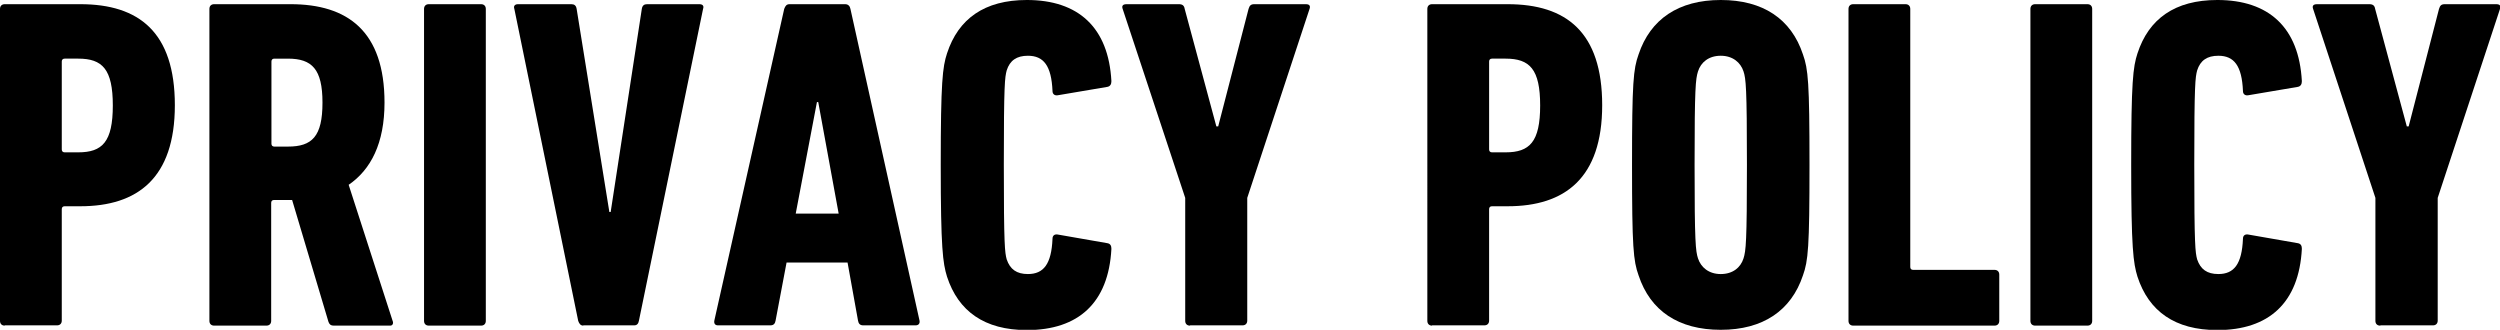
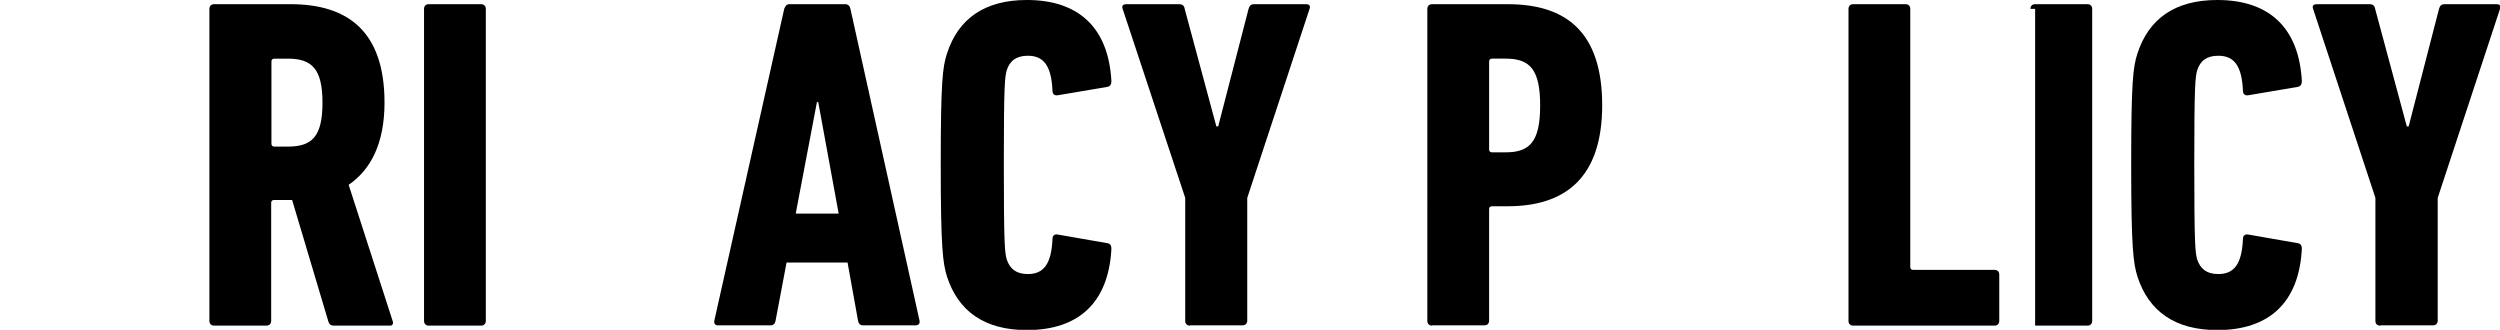
<svg xmlns="http://www.w3.org/2000/svg" id="_レイヤー_1" viewBox="0 0 95.51 12.6">
-   <path d="M.18,12.44c-.11,0-.18-.07-.18-.18V.34c0-.11,.07-.18,.18-.18H3.07c2.24,0,3.61,1.07,3.61,3.86s-1.43,3.86-3.61,3.86h-.6c-.07,0-.11,.04-.11,.11v4.26c0,.11-.07,.18-.18,.18H.18ZM4.31,4.03c0-1.39-.4-1.79-1.32-1.79h-.52c-.07,0-.11,.04-.11,.11v3.36c0,.07,.04,.11,.11,.11h.52c.92,0,1.32-.4,1.32-1.79Z" />
  <path d="M12.75,12.44c-.11,0-.16-.04-.2-.14l-1.39-4.66h-.69c-.07,0-.11,.04-.11,.11v4.51c0,.11-.07,.18-.18,.18h-2c-.11,0-.18-.07-.18-.18V.34c0-.11,.07-.18,.18-.18h2.92c2.18,0,3.59,1.03,3.59,3.76,0,1.55-.52,2.56-1.37,3.14l1.68,5.2c.04,.09,0,.18-.09,.18h-2.17Zm-.43-8.52c0-1.28-.4-1.68-1.32-1.68h-.52c-.07,0-.11,.04-.11,.11v3.14c0,.07,.04,.11,.11,.11h.52c.92,0,1.32-.38,1.32-1.68Z" />
  <path d="M16.2,.34c0-.11,.07-.18,.18-.18h2c.11,0,.18,.07,.18,.18V12.26c0,.11-.07,.18-.18,.18h-2c-.11,0-.18-.07-.18-.18V.34Z" />
-   <path d="M22.29,12.44c-.11,0-.16-.07-.2-.18L19.65,.34c-.04-.11,.02-.18,.14-.18h2.04c.11,0,.18,.05,.2,.18l1.25,7.76h.05L24.52,.34c.02-.13,.09-.18,.2-.18h2c.13,0,.18,.07,.14,.18l-2.45,11.91c-.02,.11-.07,.18-.18,.18h-1.95Z" />
  <path d="M29.96,.34c.04-.11,.09-.18,.2-.18h2.13c.11,0,.18,.07,.2,.18l2.64,11.91c.02,.11-.04,.18-.15,.18h-2c-.13,0-.18-.07-.2-.18l-.4-2.22h-2.33l-.42,2.22c-.02,.11-.07,.18-.2,.18h-2c-.11,0-.16-.07-.14-.18L29.96,.34Zm2.08,7.82l-.78-4.26h-.05l-.81,4.26h1.64Z" />
  <path d="M35.94,6.3c0-3.18,.07-3.74,.24-4.26,.43-1.32,1.43-2.04,3.05-2.04,1.97,0,3.12,1.05,3.23,3.1,0,.11-.04,.2-.16,.22l-1.89,.32c-.11,.02-.2-.04-.2-.16-.04-.97-.34-1.35-.94-1.35-.43,0-.69,.18-.81,.56-.07,.27-.11,.49-.11,3.61s.04,3.34,.11,3.61c.13,.38,.38,.56,.81,.56,.6,0,.9-.38,.94-1.35,0-.13,.09-.18,.2-.16l1.89,.33c.13,.02,.16,.11,.16,.22-.11,2.06-1.26,3.1-3.23,3.1-1.62,0-2.62-.72-3.05-2.04-.16-.52-.24-1.08-.24-4.26Z" />
  <path d="M45.46,12.44c-.11,0-.18-.07-.18-.18V7.56L42.89,.34c-.04-.11,0-.18,.15-.18h2c.13,0,.2,.05,.22,.18l1.21,4.49h.07l1.16-4.49c.04-.13,.09-.18,.22-.18h1.97c.14,0,.18,.07,.14,.18l-2.38,7.22v4.69c0,.11-.07,.18-.18,.18h-2Z" />
  <path d="M54.71,12.44c-.11,0-.18-.07-.18-.18V.34c0-.11,.07-.18,.18-.18h2.89c2.24,0,3.61,1.07,3.61,3.86s-1.43,3.86-3.61,3.86h-.6c-.07,0-.11,.04-.11,.11v4.26c0,.11-.07,.18-.18,.18h-2Zm4.13-8.41c0-1.39-.4-1.79-1.32-1.79h-.52c-.07,0-.11,.04-.11,.11v3.36c0,.07,.04,.11,.11,.11h.52c.92,0,1.32-.4,1.32-1.79Z" />
-   <path d="M62.6,10.52c-.2-.56-.25-1.06-.25-4.22s.05-3.66,.25-4.22c.45-1.35,1.53-2.08,3.14-2.08s2.69,.72,3.14,2.08c.2,.56,.25,1.06,.25,4.22s-.05,3.66-.25,4.22c-.45,1.35-1.53,2.08-3.14,2.08s-2.69-.72-3.14-2.08Zm4.01-.65c.09-.29,.13-.6,.13-3.57s-.04-3.29-.13-3.57c-.11-.34-.41-.6-.87-.6s-.76,.25-.87,.6c-.09,.29-.13,.6-.13,3.57s.04,3.29,.13,3.57c.11,.34,.41,.6,.87,.6s.76-.25,.87-.6Z" />
  <path d="M70.62,.34c0-.11,.07-.18,.18-.18h2c.11,0,.18,.07,.18,.18V10.2c0,.07,.04,.11,.11,.11h3.11c.11,0,.18,.07,.18,.18v1.77c0,.11-.07,.18-.18,.18h-5.4c-.11,0-.18-.07-.18-.18V.34Z" />
-   <path d="M77.57,.34c0-.11,.07-.18,.18-.18h2c.11,0,.18,.07,.18,.18V12.26c0,.11-.07,.18-.18,.18h-2c-.11,0-.18-.07-.18-.18V.34Z" />
+   <path d="M77.57,.34c0-.11,.07-.18,.18-.18h2c.11,0,.18,.07,.18,.18V12.26c0,.11-.07,.18-.18,.18h-2V.34Z" />
  <path d="M81.42,6.3c0-3.18,.07-3.74,.24-4.26,.43-1.32,1.43-2.04,3.05-2.04,1.97,0,3.12,1.05,3.23,3.1,0,.11-.04,.2-.16,.22l-1.89,.32c-.11,.02-.2-.04-.2-.16-.04-.97-.34-1.35-.94-1.35-.43,0-.69,.18-.81,.56-.07,.27-.11,.49-.11,3.61s.04,3.34,.11,3.61c.13,.38,.38,.56,.81,.56,.6,0,.9-.38,.94-1.35,0-.13,.09-.18,.2-.16l1.89,.33c.13,.02,.16,.11,.16,.22-.11,2.06-1.26,3.1-3.23,3.1-1.62,0-2.62-.72-3.05-2.04-.16-.52-.24-1.08-.24-4.26Z" />
  <path d="M90.93,12.44c-.11,0-.18-.07-.18-.18V7.56l-2.38-7.22c-.04-.11,0-.18,.15-.18h2c.13,0,.2,.05,.22,.18l1.21,4.49h.07l1.16-4.49c.04-.13,.09-.18,.22-.18h1.97c.14,0,.18,.07,.14,.18l-2.38,7.22v4.69c0,.11-.07,.18-.18,.18h-2Z" />
</svg>